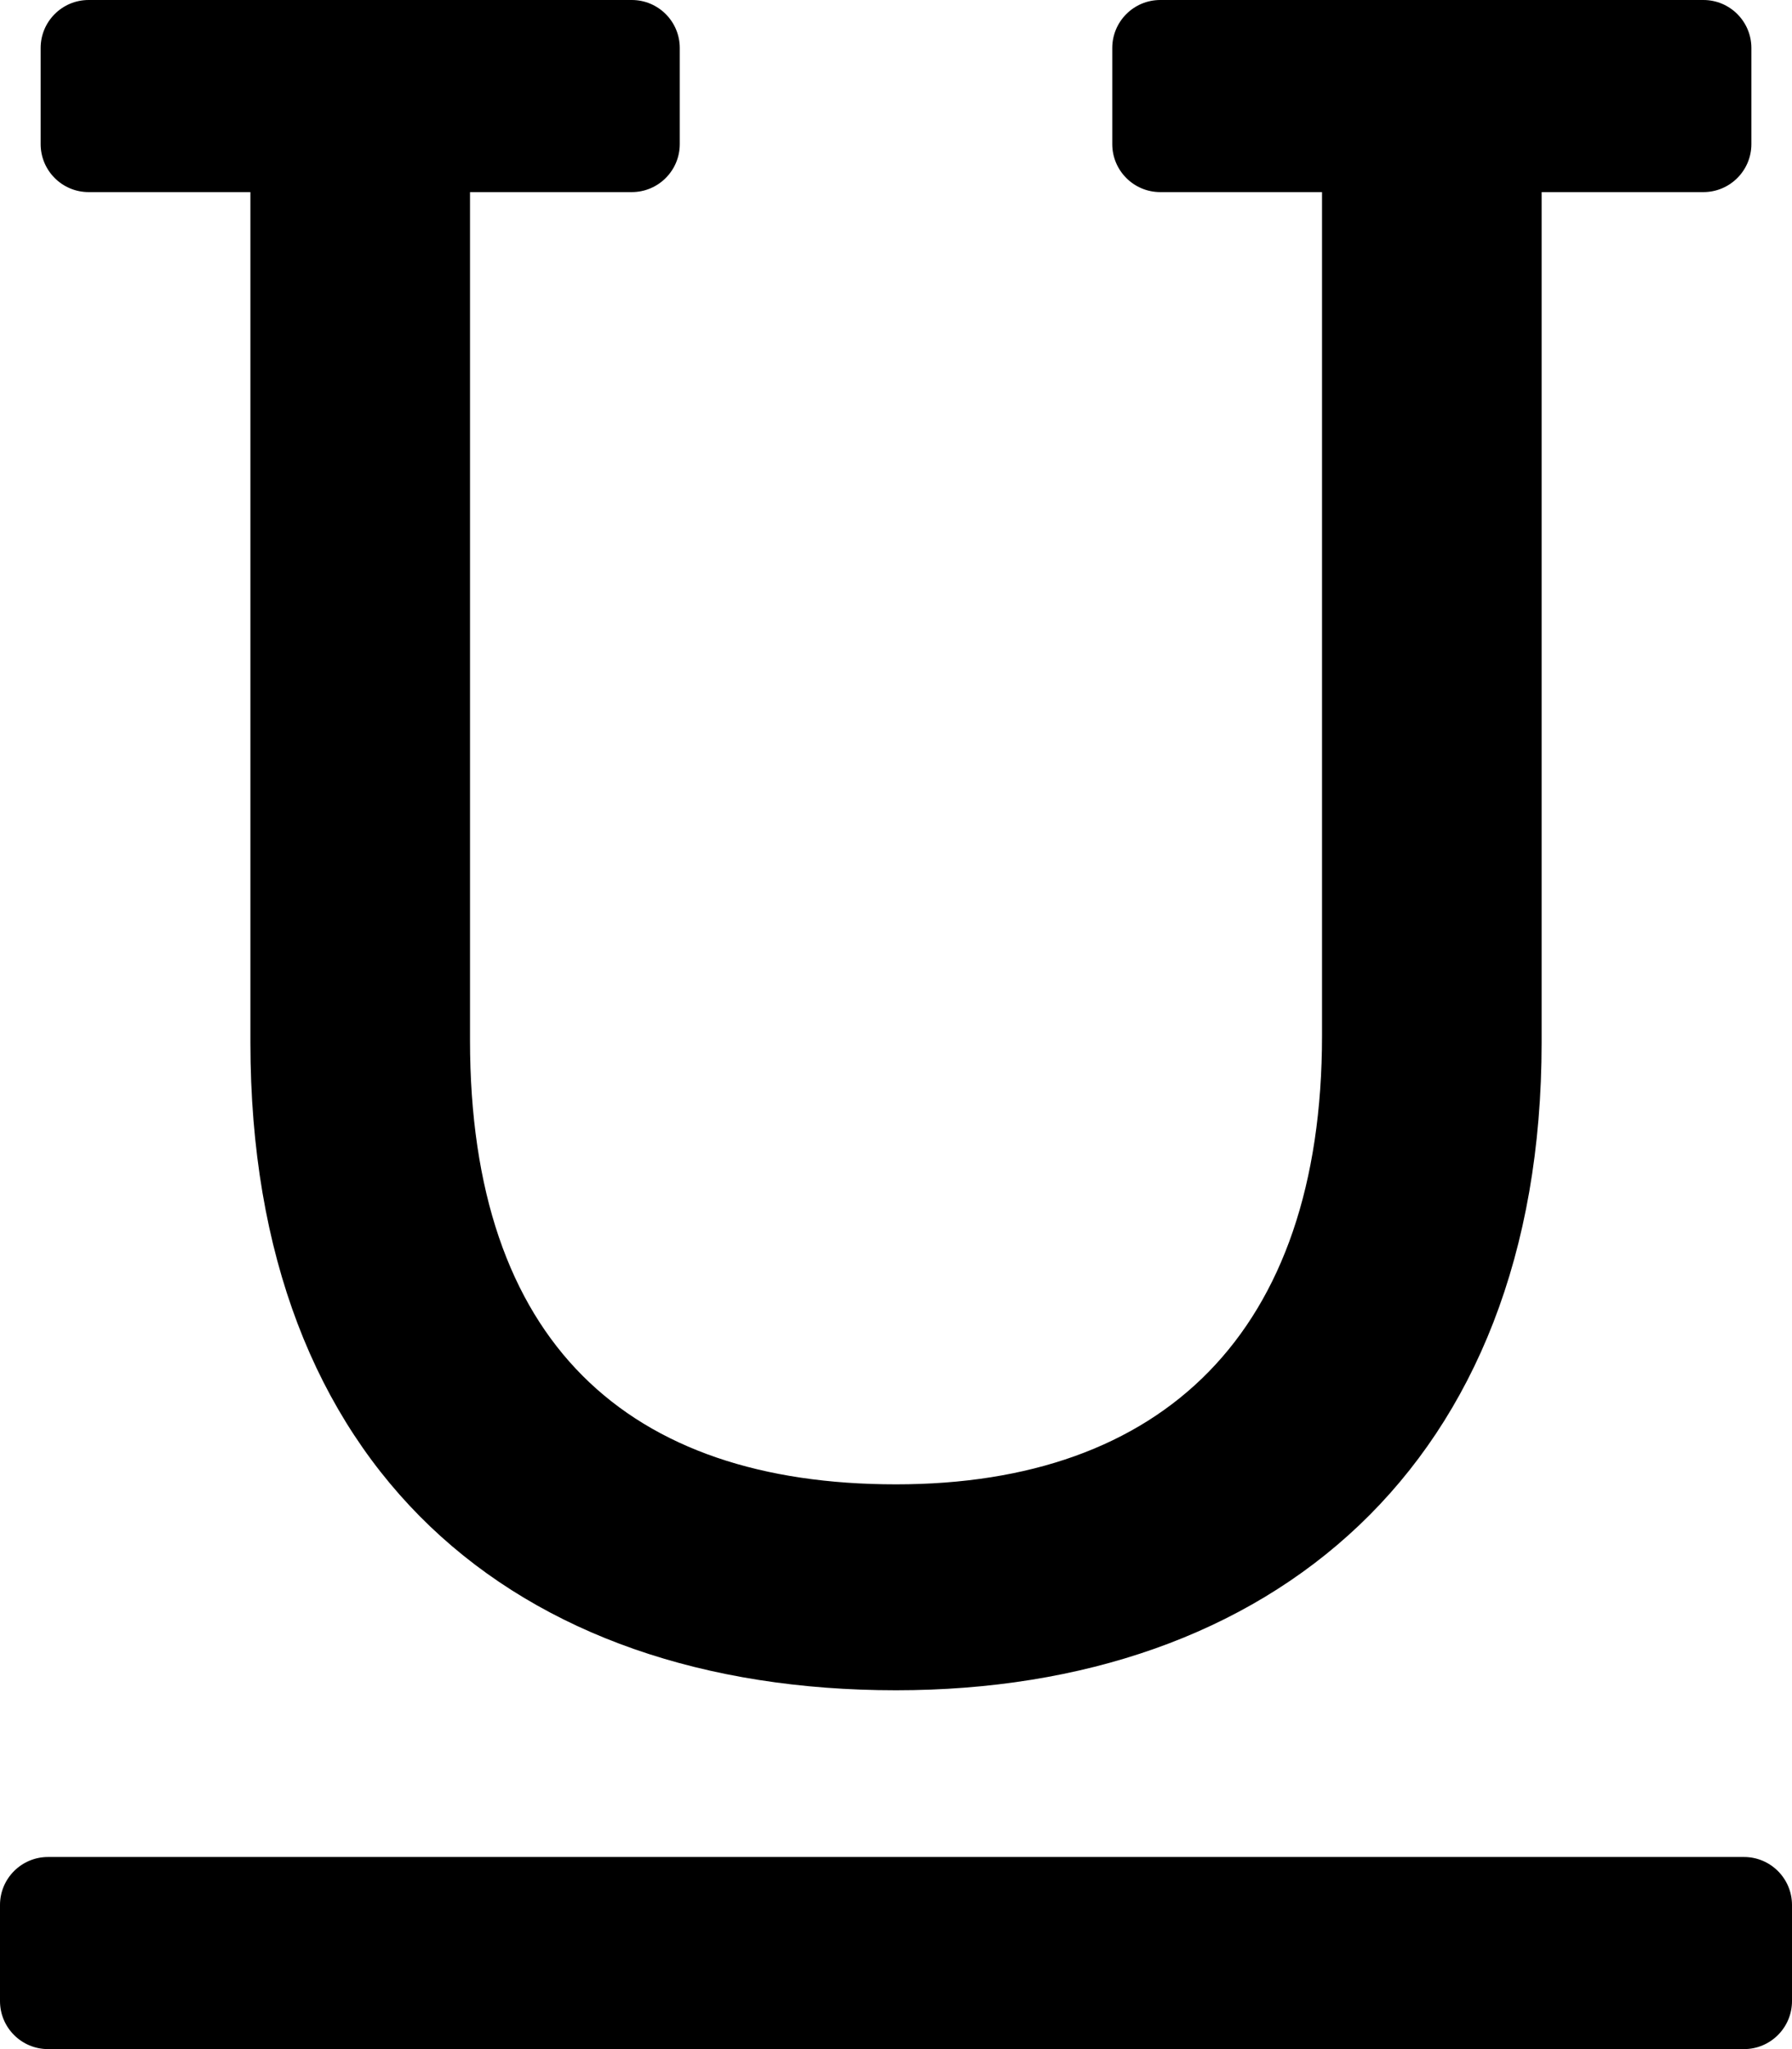
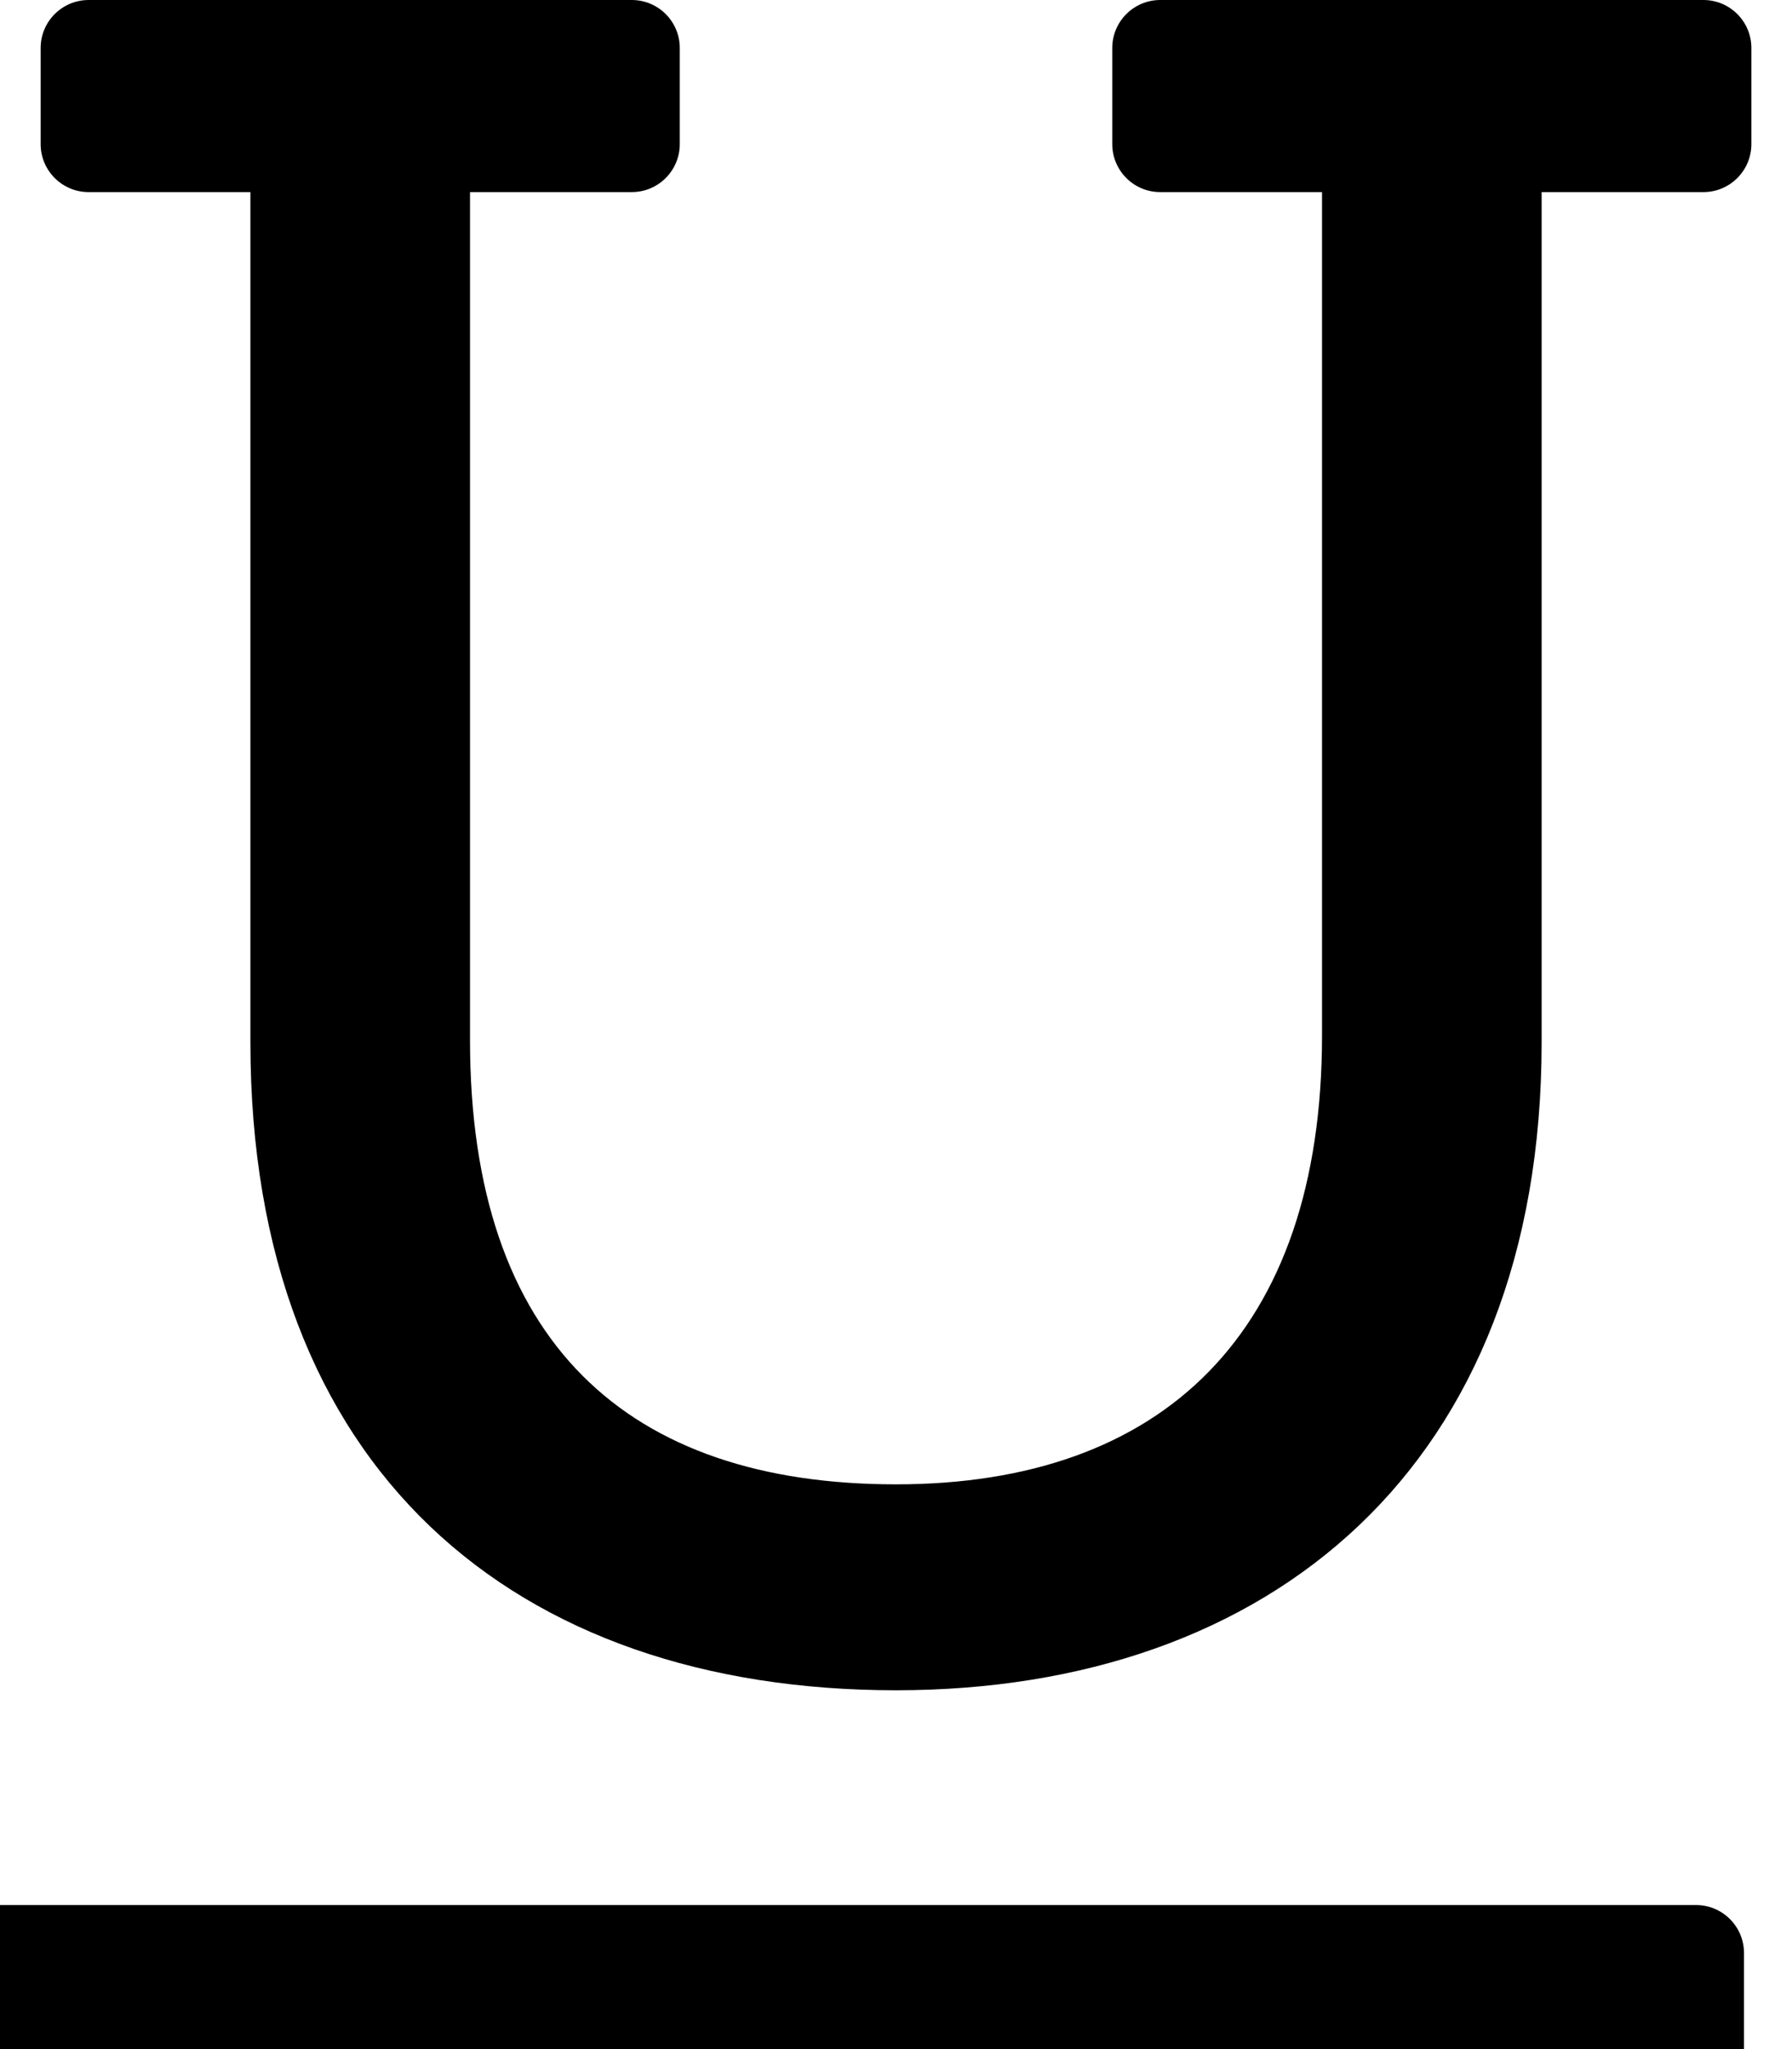
<svg xmlns="http://www.w3.org/2000/svg" viewBox="0 0 448 512">
-   <path d="M0 500v-24c0-6.627 5.373-12 12-12h424c6.627 0 12 5.373 12 12v24c0 6.627-5.373 12-12 12H12c-6.627 0-12-5.373-12-12zM278.066 12v24c0 6.627 5.373 12 12 12h40.44v210.742c0 74.424-39.957 112.144-106.502 112.144-66.896 0-106.501-35.297-106.501-111.005V48h40.44c6.627 0 12-5.373 12-12V12c0-6.627-5.373-12-12-12H22.162c-6.627 0-12 5.373-12 12v24c0 6.627 5.373 12 12 12h40.441v212.45c0 106.712 66.034 161.89 161.401 161.89 93.574 0 161.402-56.006 161.402-161.89V48h40.44c6.627 0 12-5.373 12-12V12c0-6.627-5.373-12-12-12h-135.78c-6.627 0-12 5.373-12 12z" />
+   <path d="M0 500v-24h424c6.627 0 12 5.373 12 12v24c0 6.627-5.373 12-12 12H12c-6.627 0-12-5.373-12-12zM278.066 12v24c0 6.627 5.373 12 12 12h40.44v210.742c0 74.424-39.957 112.144-106.502 112.144-66.896 0-106.501-35.297-106.501-111.005V48h40.44c6.627 0 12-5.373 12-12V12c0-6.627-5.373-12-12-12H22.162c-6.627 0-12 5.373-12 12v24c0 6.627 5.373 12 12 12h40.441v212.45c0 106.712 66.034 161.89 161.401 161.89 93.574 0 161.402-56.006 161.402-161.89V48h40.44c6.627 0 12-5.373 12-12V12c0-6.627-5.373-12-12-12h-135.78c-6.627 0-12 5.373-12 12z" />
</svg>